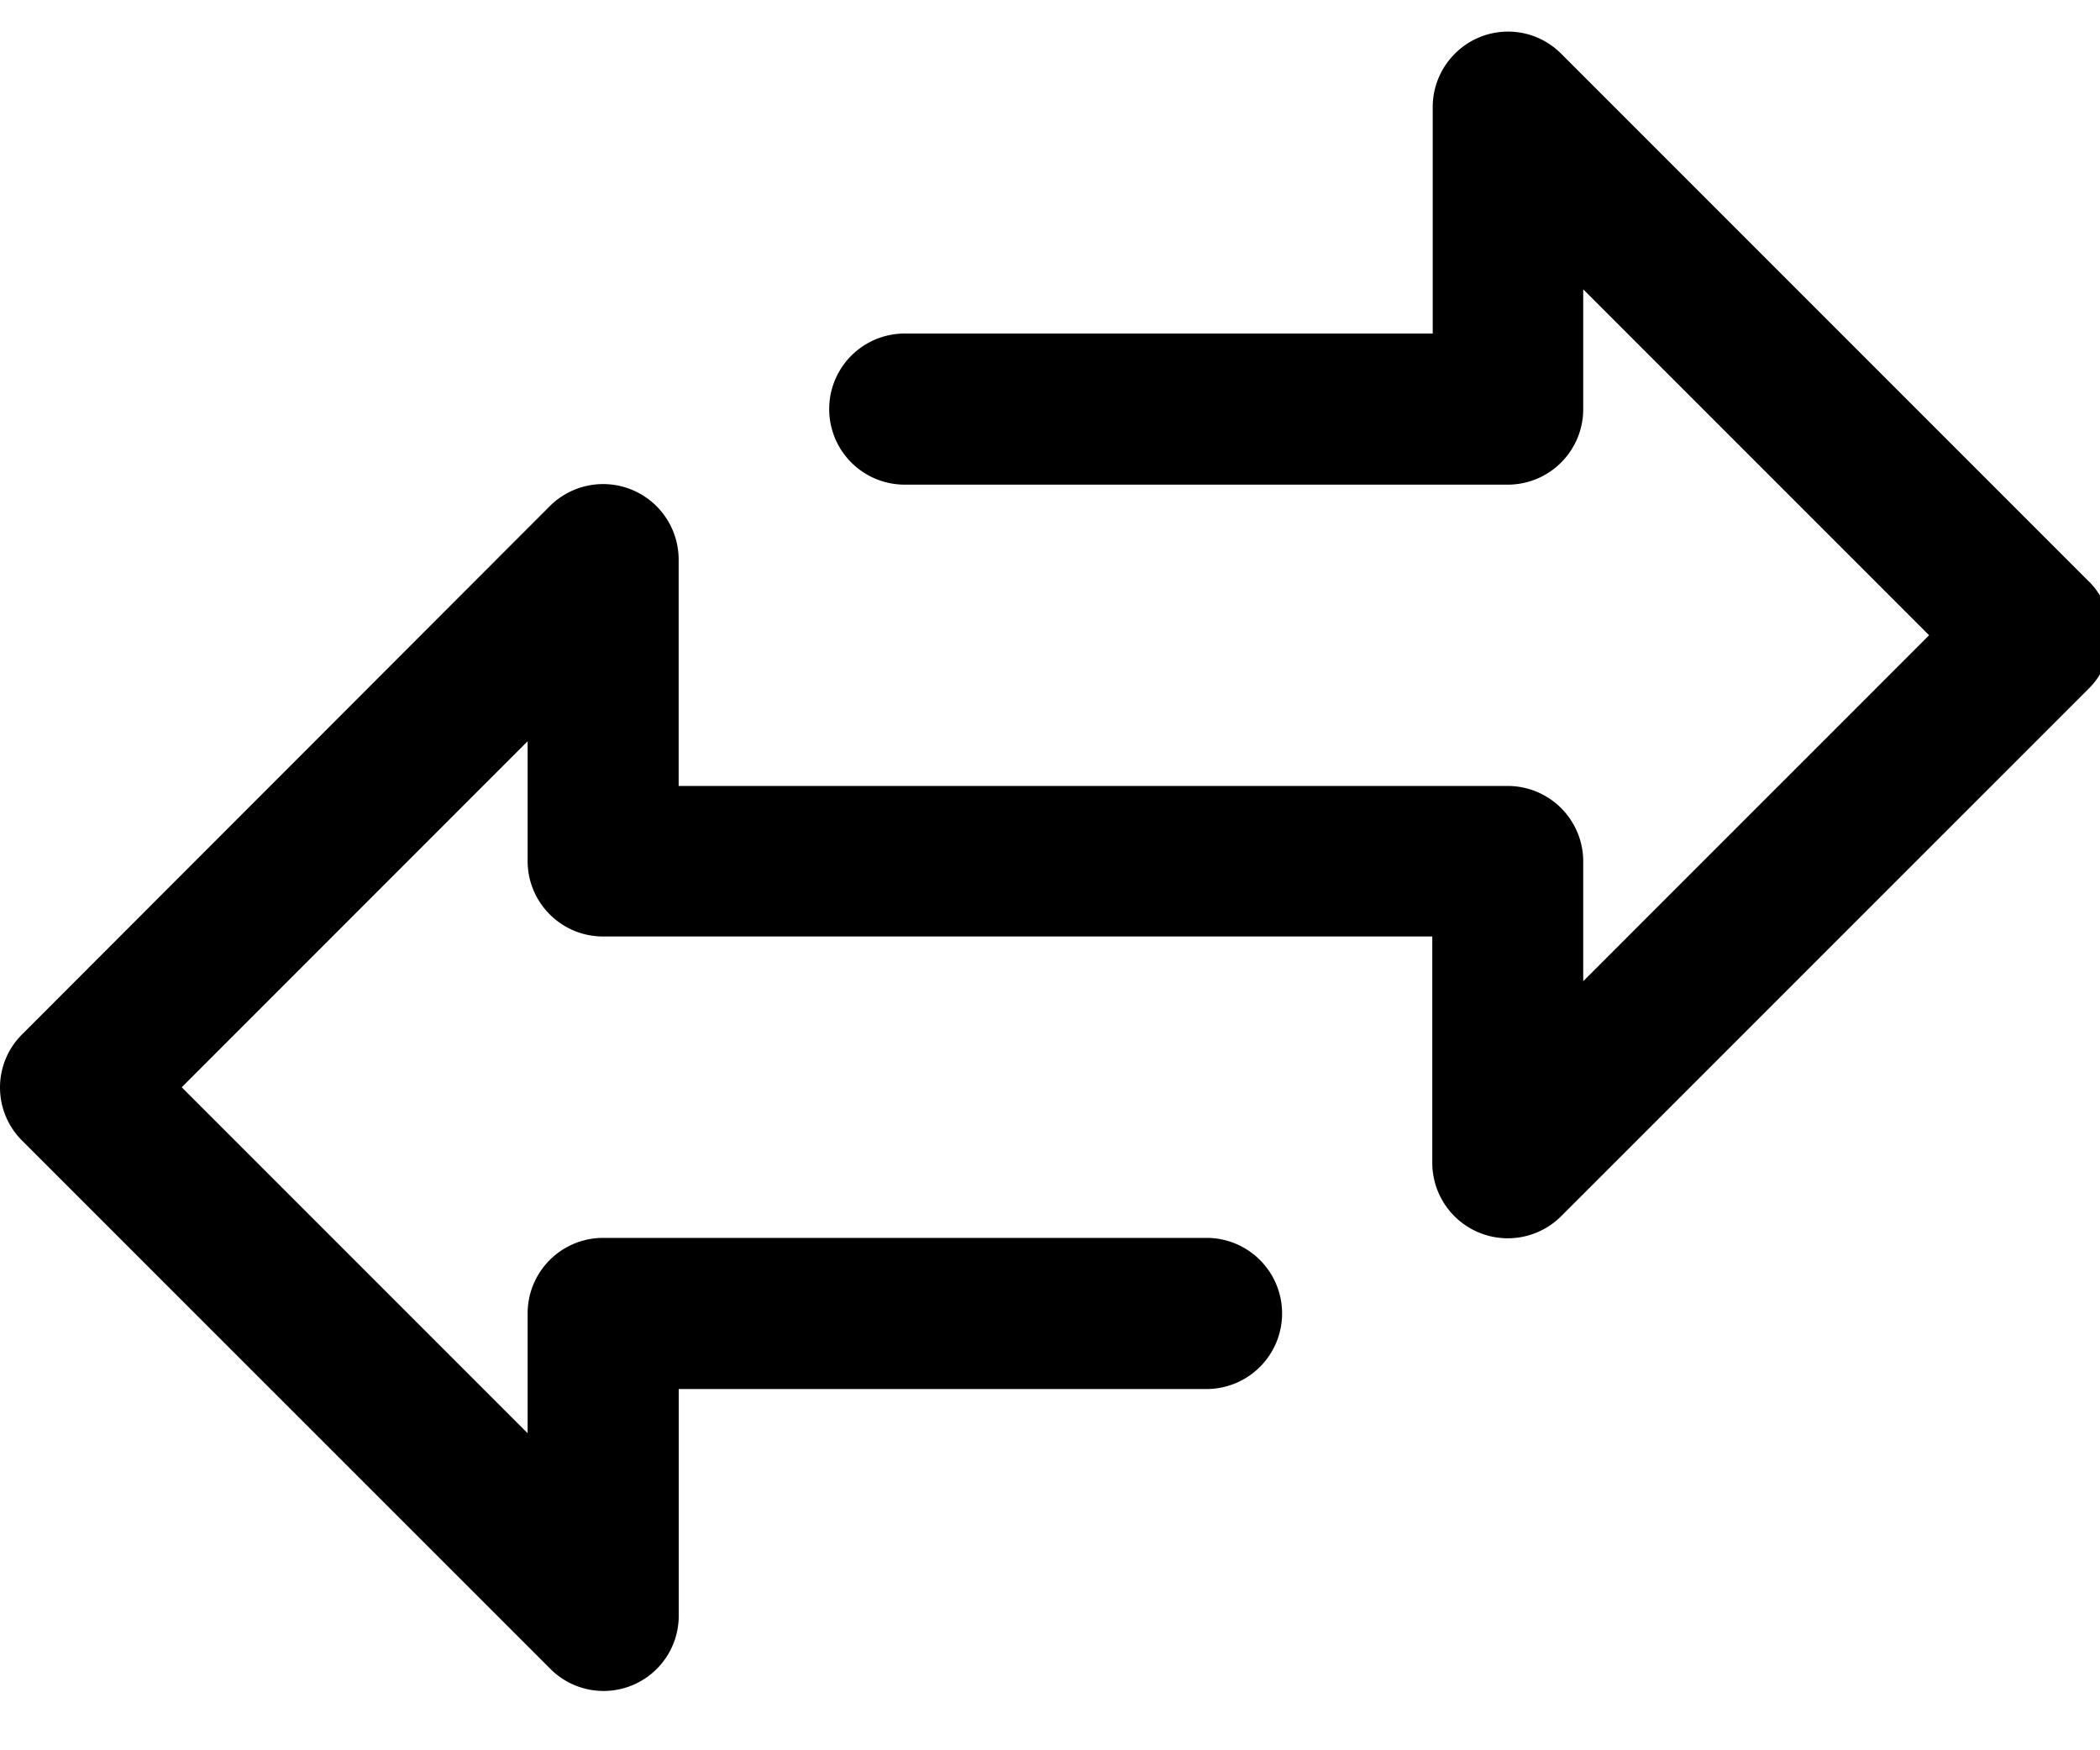
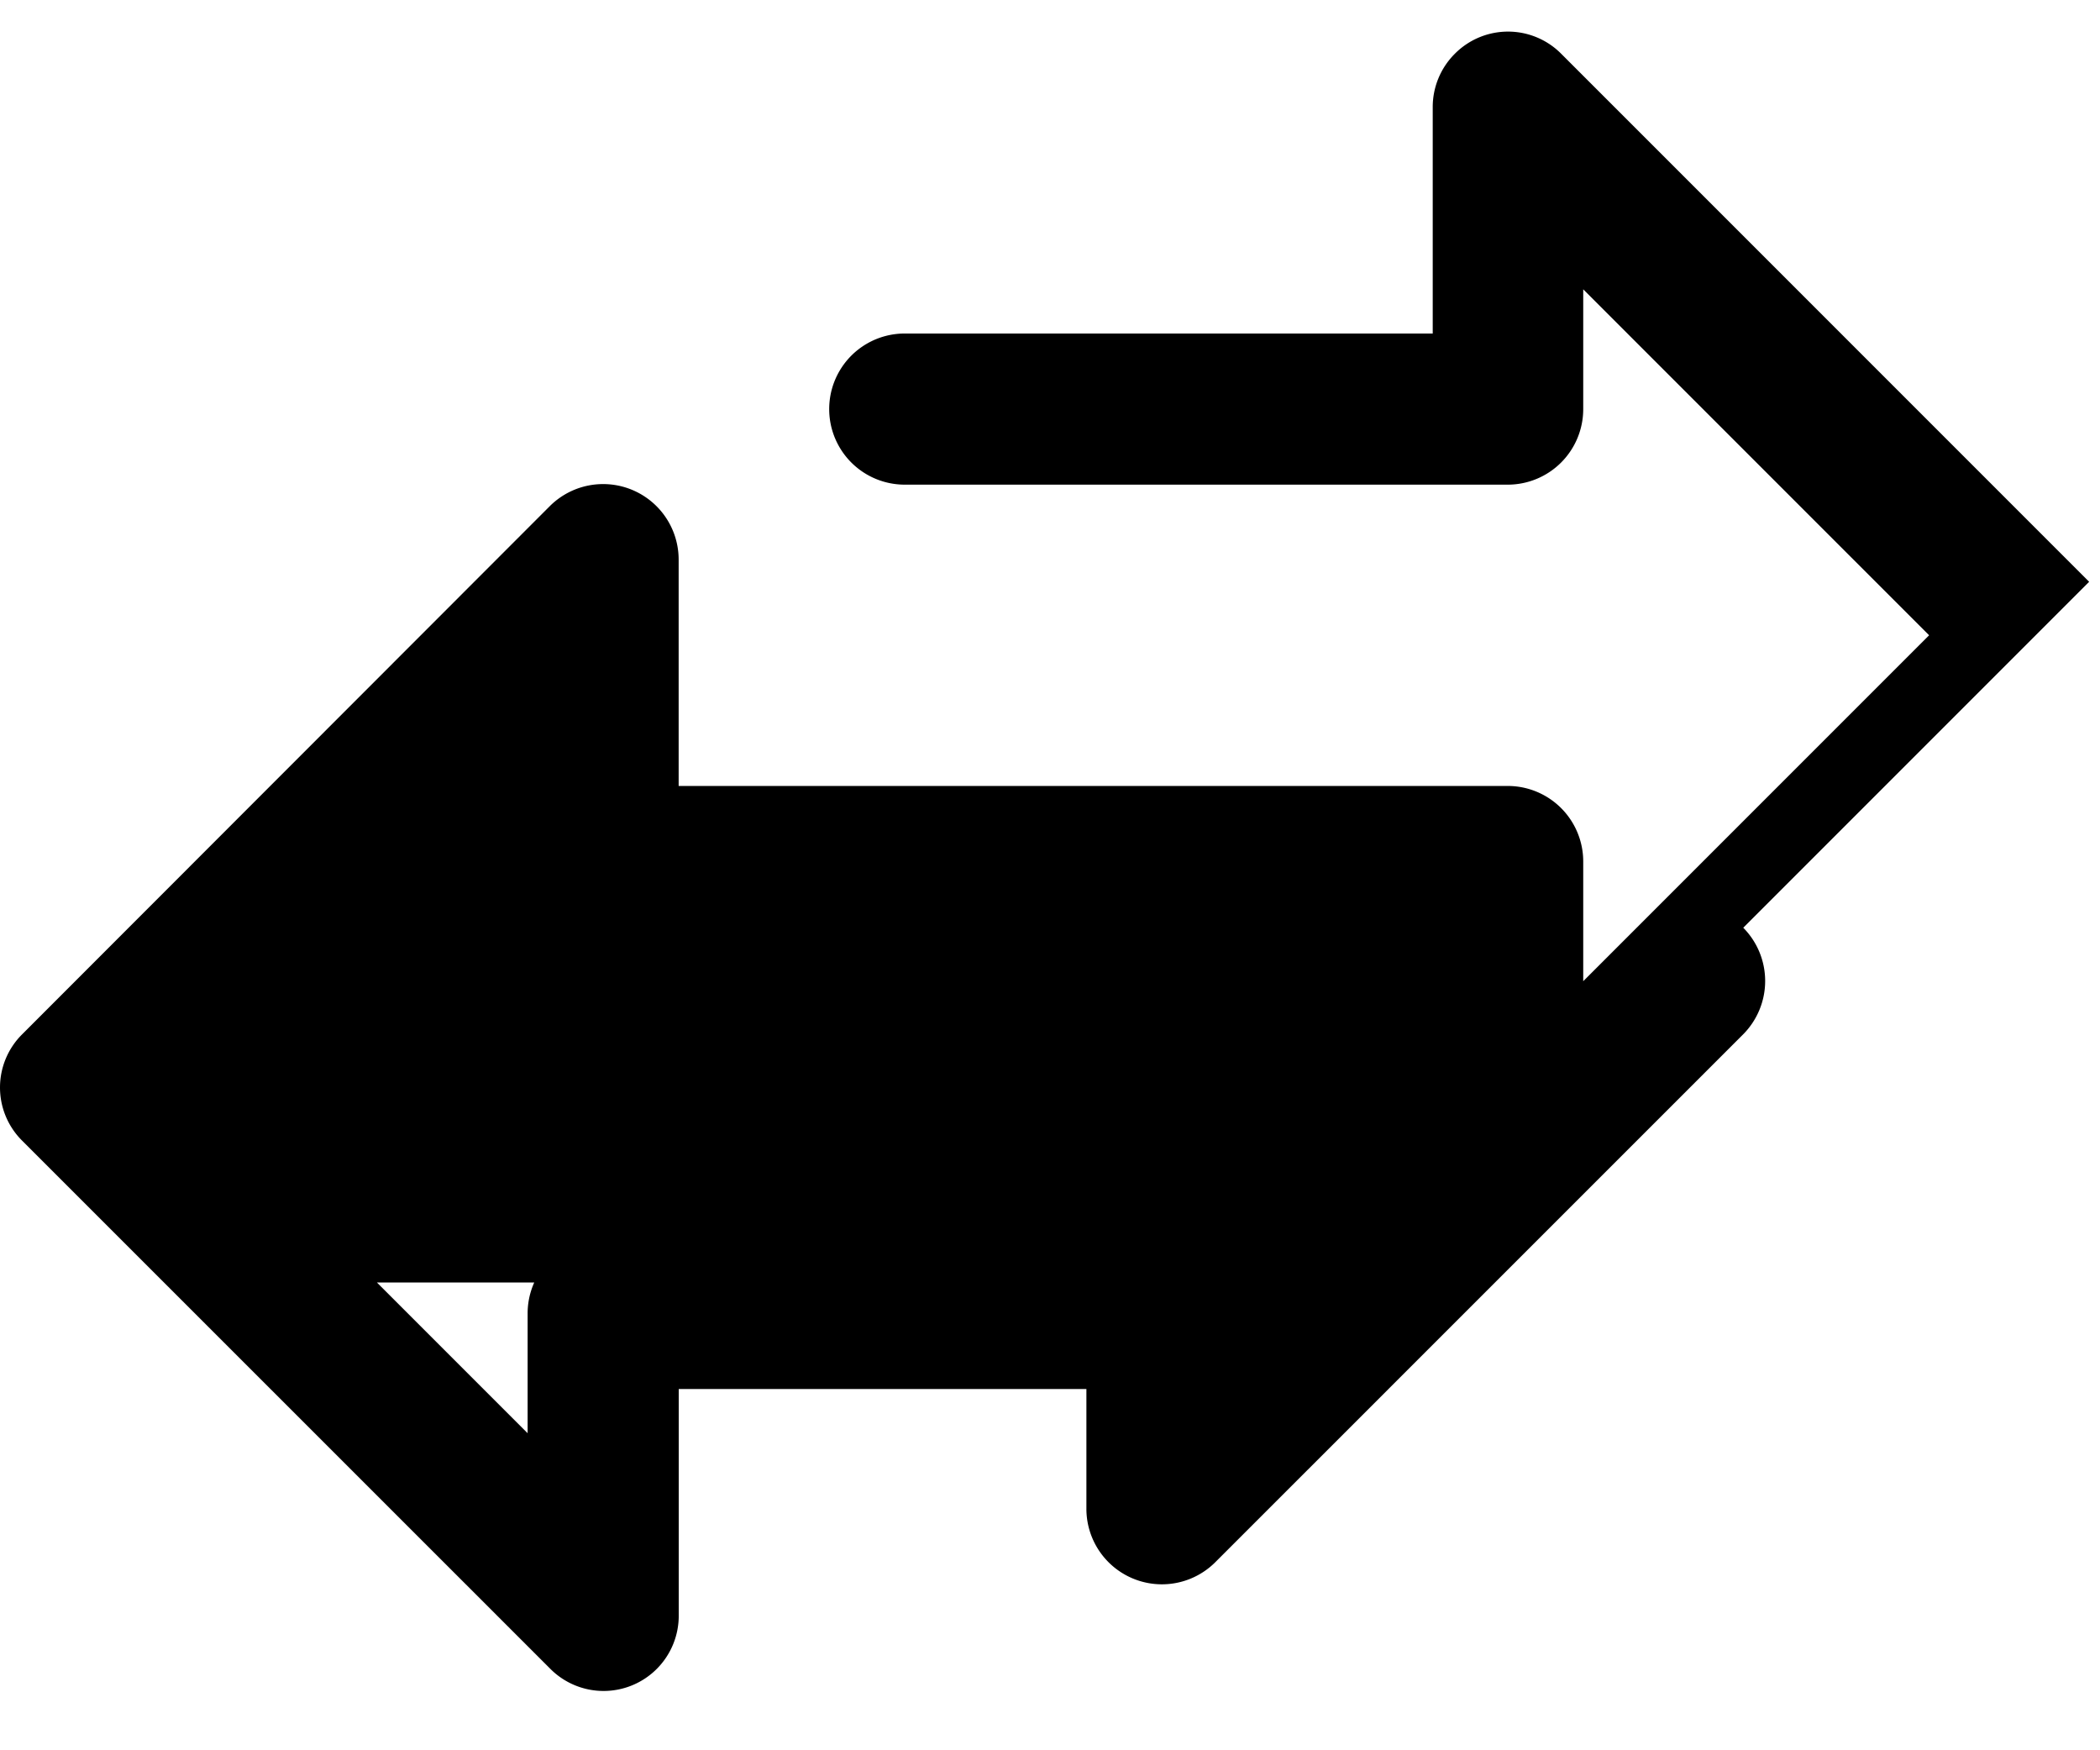
<svg xmlns="http://www.w3.org/2000/svg" width="24" height="20" viewBox="0 0 24 20">
  <g>
    <g>
-       <path d="M23.876 6.648L17.843.615a.856.856 0 0 0-1.217 0 .859.859 0 0 0-.252.611v2.585H10.34a.863.863 0 1 0 0 1.727h6.891a.863.863 0 0 0 .863-.864V3.306l3.953 3.953-3.953 3.953V9.844a.863.863 0 0 0-.863-.863H7.756V6.396a.863.863 0 0 0-1.474-.611L.254 11.818a.856.856 0 0 0 0 1.217l6.033 6.032a.859.859 0 0 0 1.47-.61v-2.585h6.032a.863.863 0 1 0 0-1.727H6.893a.863.863 0 0 0-.863.863v1.369l-3.953-3.953L6.03 8.47v1.368c0 .474.383.863.863.863h9.476v2.585a.863.863 0 0 0 1.474.61l6.033-6.032a.865.865 0 0 0 0-1.217z" />
+       <path d="M23.876 6.648L17.843.615a.856.856 0 0 0-1.217 0 .859.859 0 0 0-.252.611v2.585H10.34a.863.863 0 1 0 0 1.727h6.891a.863.863 0 0 0 .863-.864V3.306l3.953 3.953-3.953 3.953V9.844a.863.863 0 0 0-.863-.863H7.756V6.396a.863.863 0 0 0-1.474-.611L.254 11.818a.856.856 0 0 0 0 1.217l6.033 6.032a.859.859 0 0 0 1.47-.61v-2.585h6.032a.863.863 0 1 0 0-1.727H6.893a.863.863 0 0 0-.863.863v1.369l-3.953-3.953v1.368c0 .474.383.863.863.863h9.476v2.585a.863.863 0 0 0 1.474.61l6.033-6.032a.865.865 0 0 0 0-1.217z" />
    </g>
  </g>
</svg>